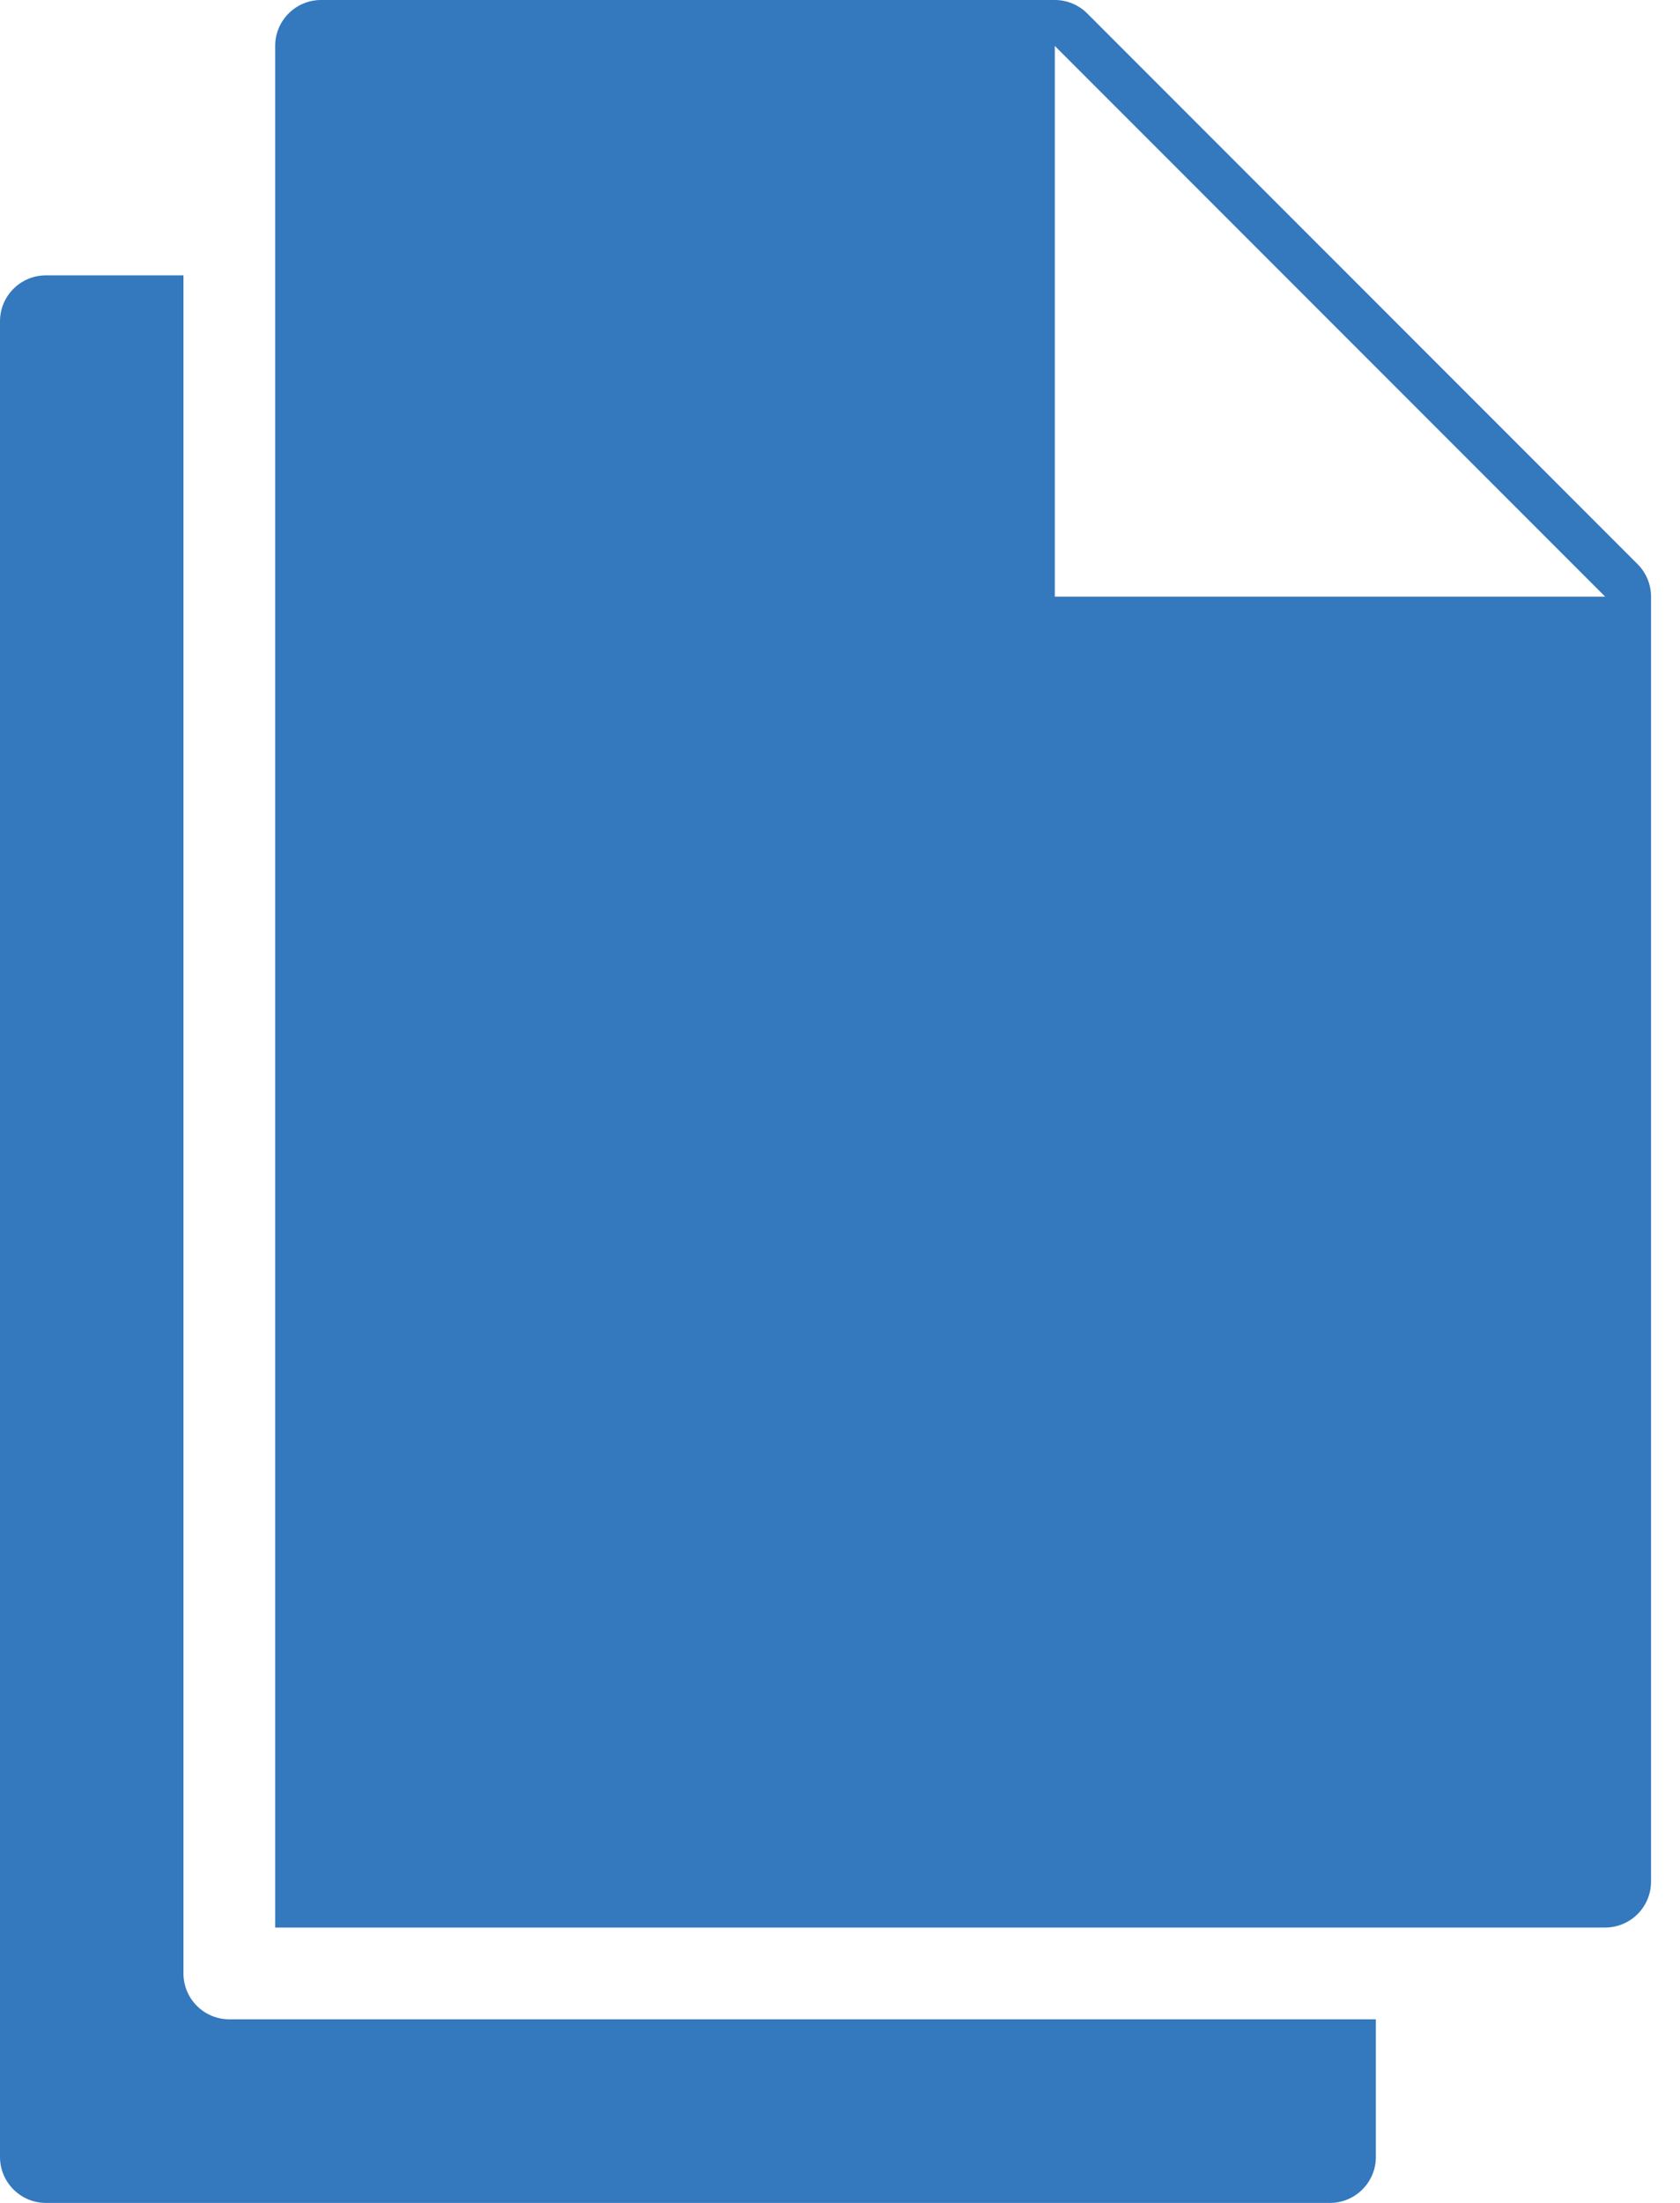
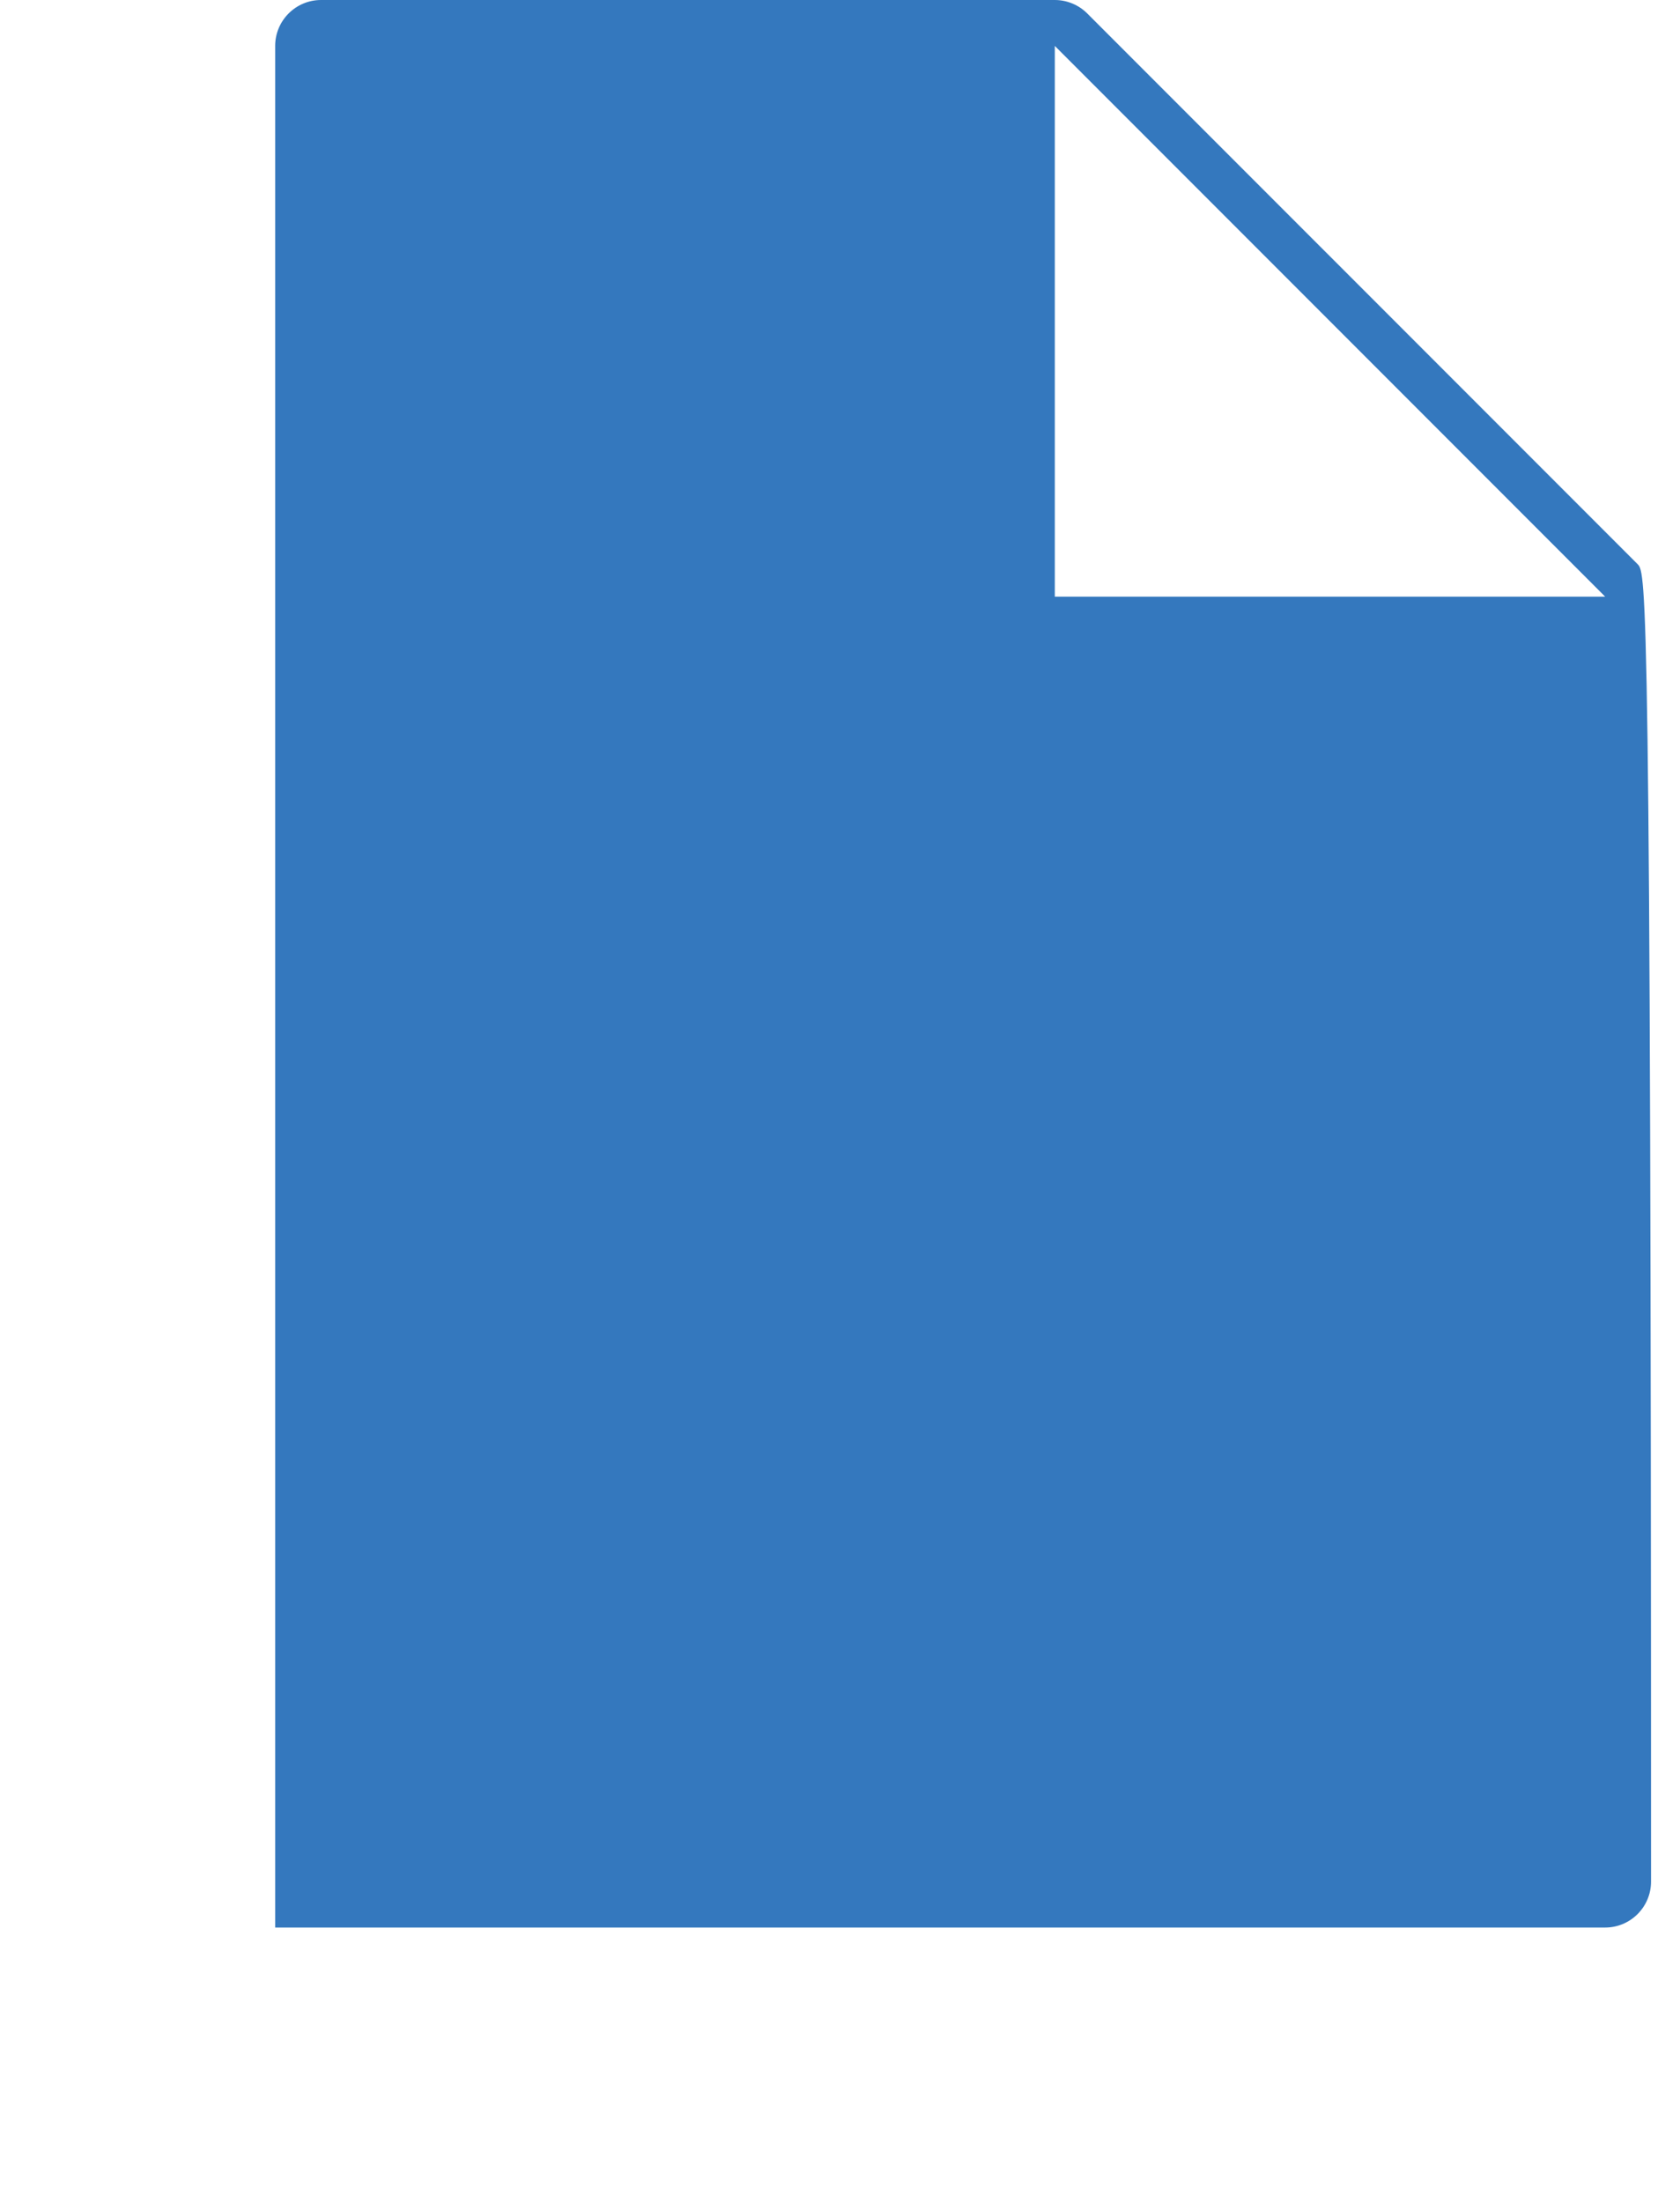
<svg xmlns="http://www.w3.org/2000/svg" xmlns:ns1="http://www.bohemiancoding.com/sketch/ns" width="29px" height="38px" viewBox="0 0 29 38" version="1.1">
  <title>Document-icon</title>
  <desc>Created with Sketch.</desc>
  <defs />
  <g id="Page-1" stroke="none" stroke-width="1" fill="none" fill-rule="evenodd" ns1:type="MSPage">
    <g id="Coverage" ns1:type="MSArtboardGroup" transform="translate(-1040, -2353)" fill="#3478be">
      <g id="Discounts" ns1:type="MSLayerGroup" transform="translate(0, 1933)">
        <g id="Document-icon" transform="translate(1040, 420)" ns1:type="MSShapeGroup">
-           <path d="M3.167,34.042 L3.167,4.75 L0.792,4.75 C0.355,4.75 0,5.105 0,5.542 L0,37.208 C0,37.645 0.355,38 0.792,38 L22.958,38 C23.395,38 23.75,37.645 23.75,37.208 L23.75,34.833 L3.958,34.833 C3.521,34.833 3.167,34.479 3.167,34.042" id="Fill-215" />
-           <path d="M18.208,10.292 L18.208,0.792 L27.708,10.292 L18.208,10.292 Z M28.269,9.733 L18.769,0.233 C18.62,0.084 18.417,0 18.208,0 L5.542,0 C5.105,0 4.75,0.355 4.75,0.792 L4.75,32.458 L4.75,33.25 L5.542,33.25 L27.708,33.25 C28.145,33.25 28.5,32.895 28.5,32.458 L28.5,10.292 C28.5,10.081 28.416,9.88 28.269,9.733 L28.269,9.733 Z" id="Fill-217" />
+           <path d="M18.208,10.292 L18.208,0.792 L27.708,10.292 L18.208,10.292 Z M28.269,9.733 L18.769,0.233 C18.62,0.084 18.417,0 18.208,0 L5.542,0 C5.105,0 4.75,0.355 4.75,0.792 L4.75,32.458 L4.75,33.25 L5.542,33.25 L27.708,33.25 C28.145,33.25 28.5,32.895 28.5,32.458 C28.5,10.081 28.416,9.88 28.269,9.733 L28.269,9.733 Z" id="Fill-217" />
        </g>
      </g>
    </g>
  </g>
</svg>